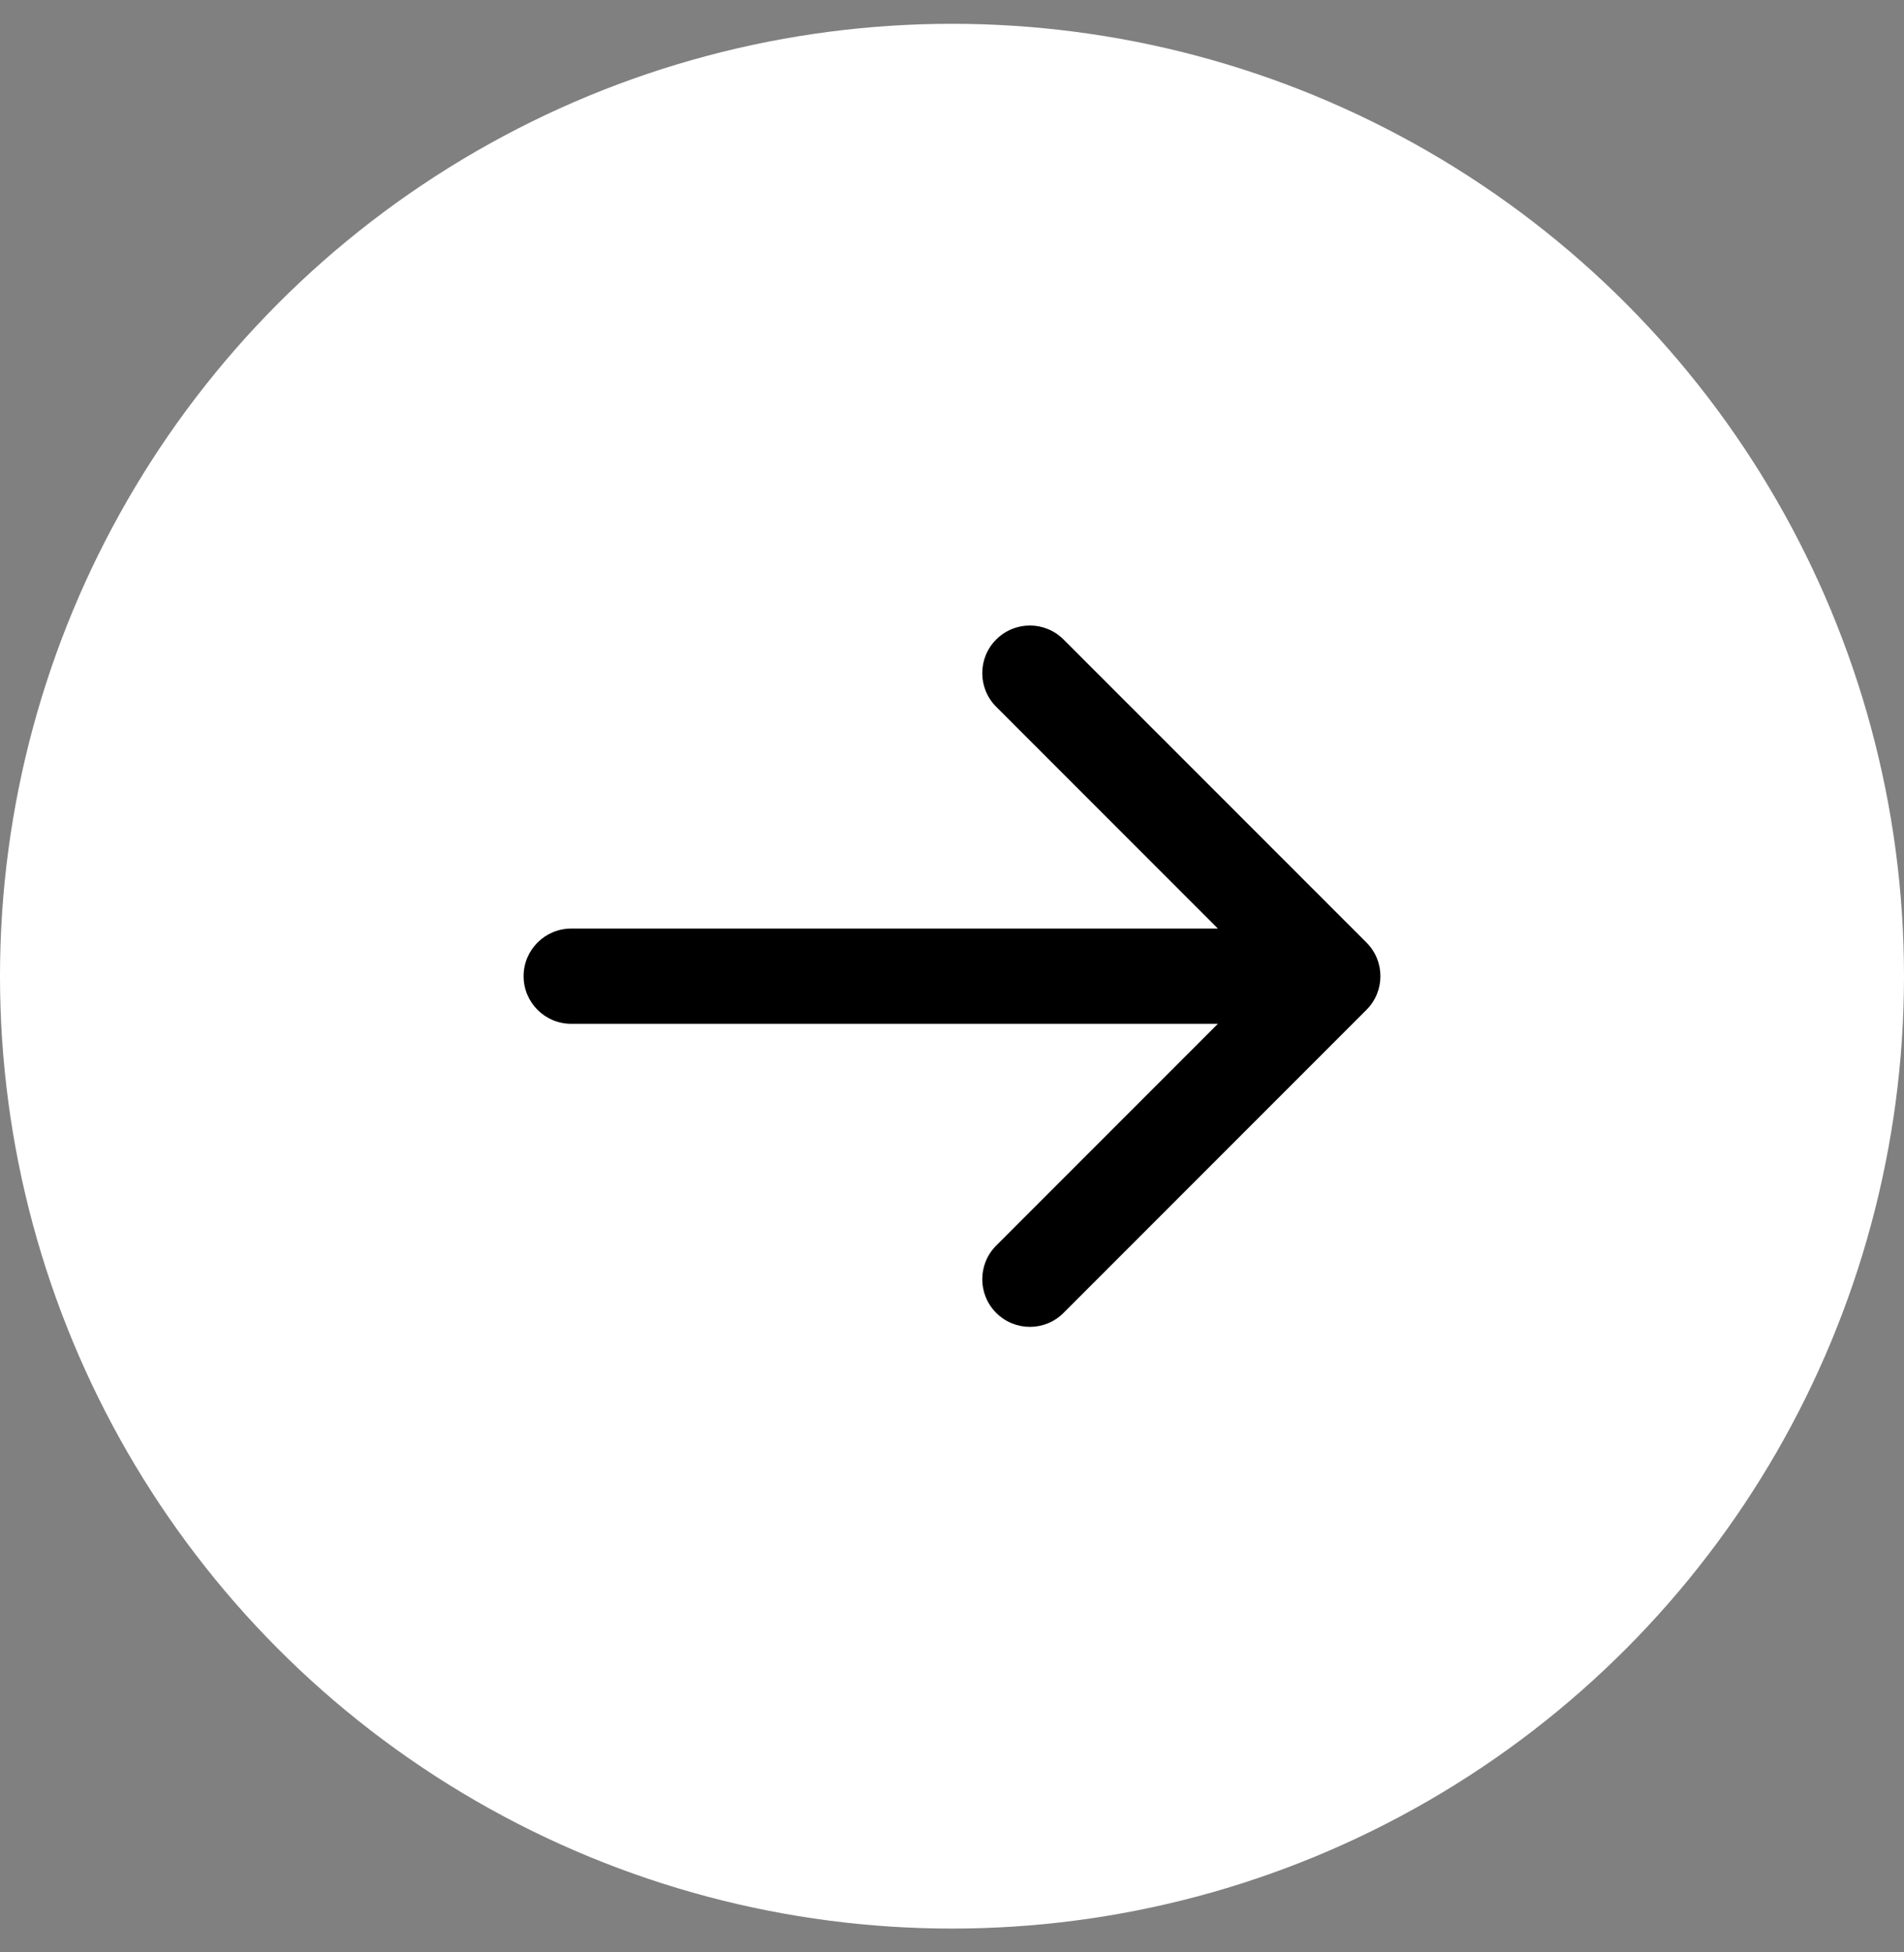
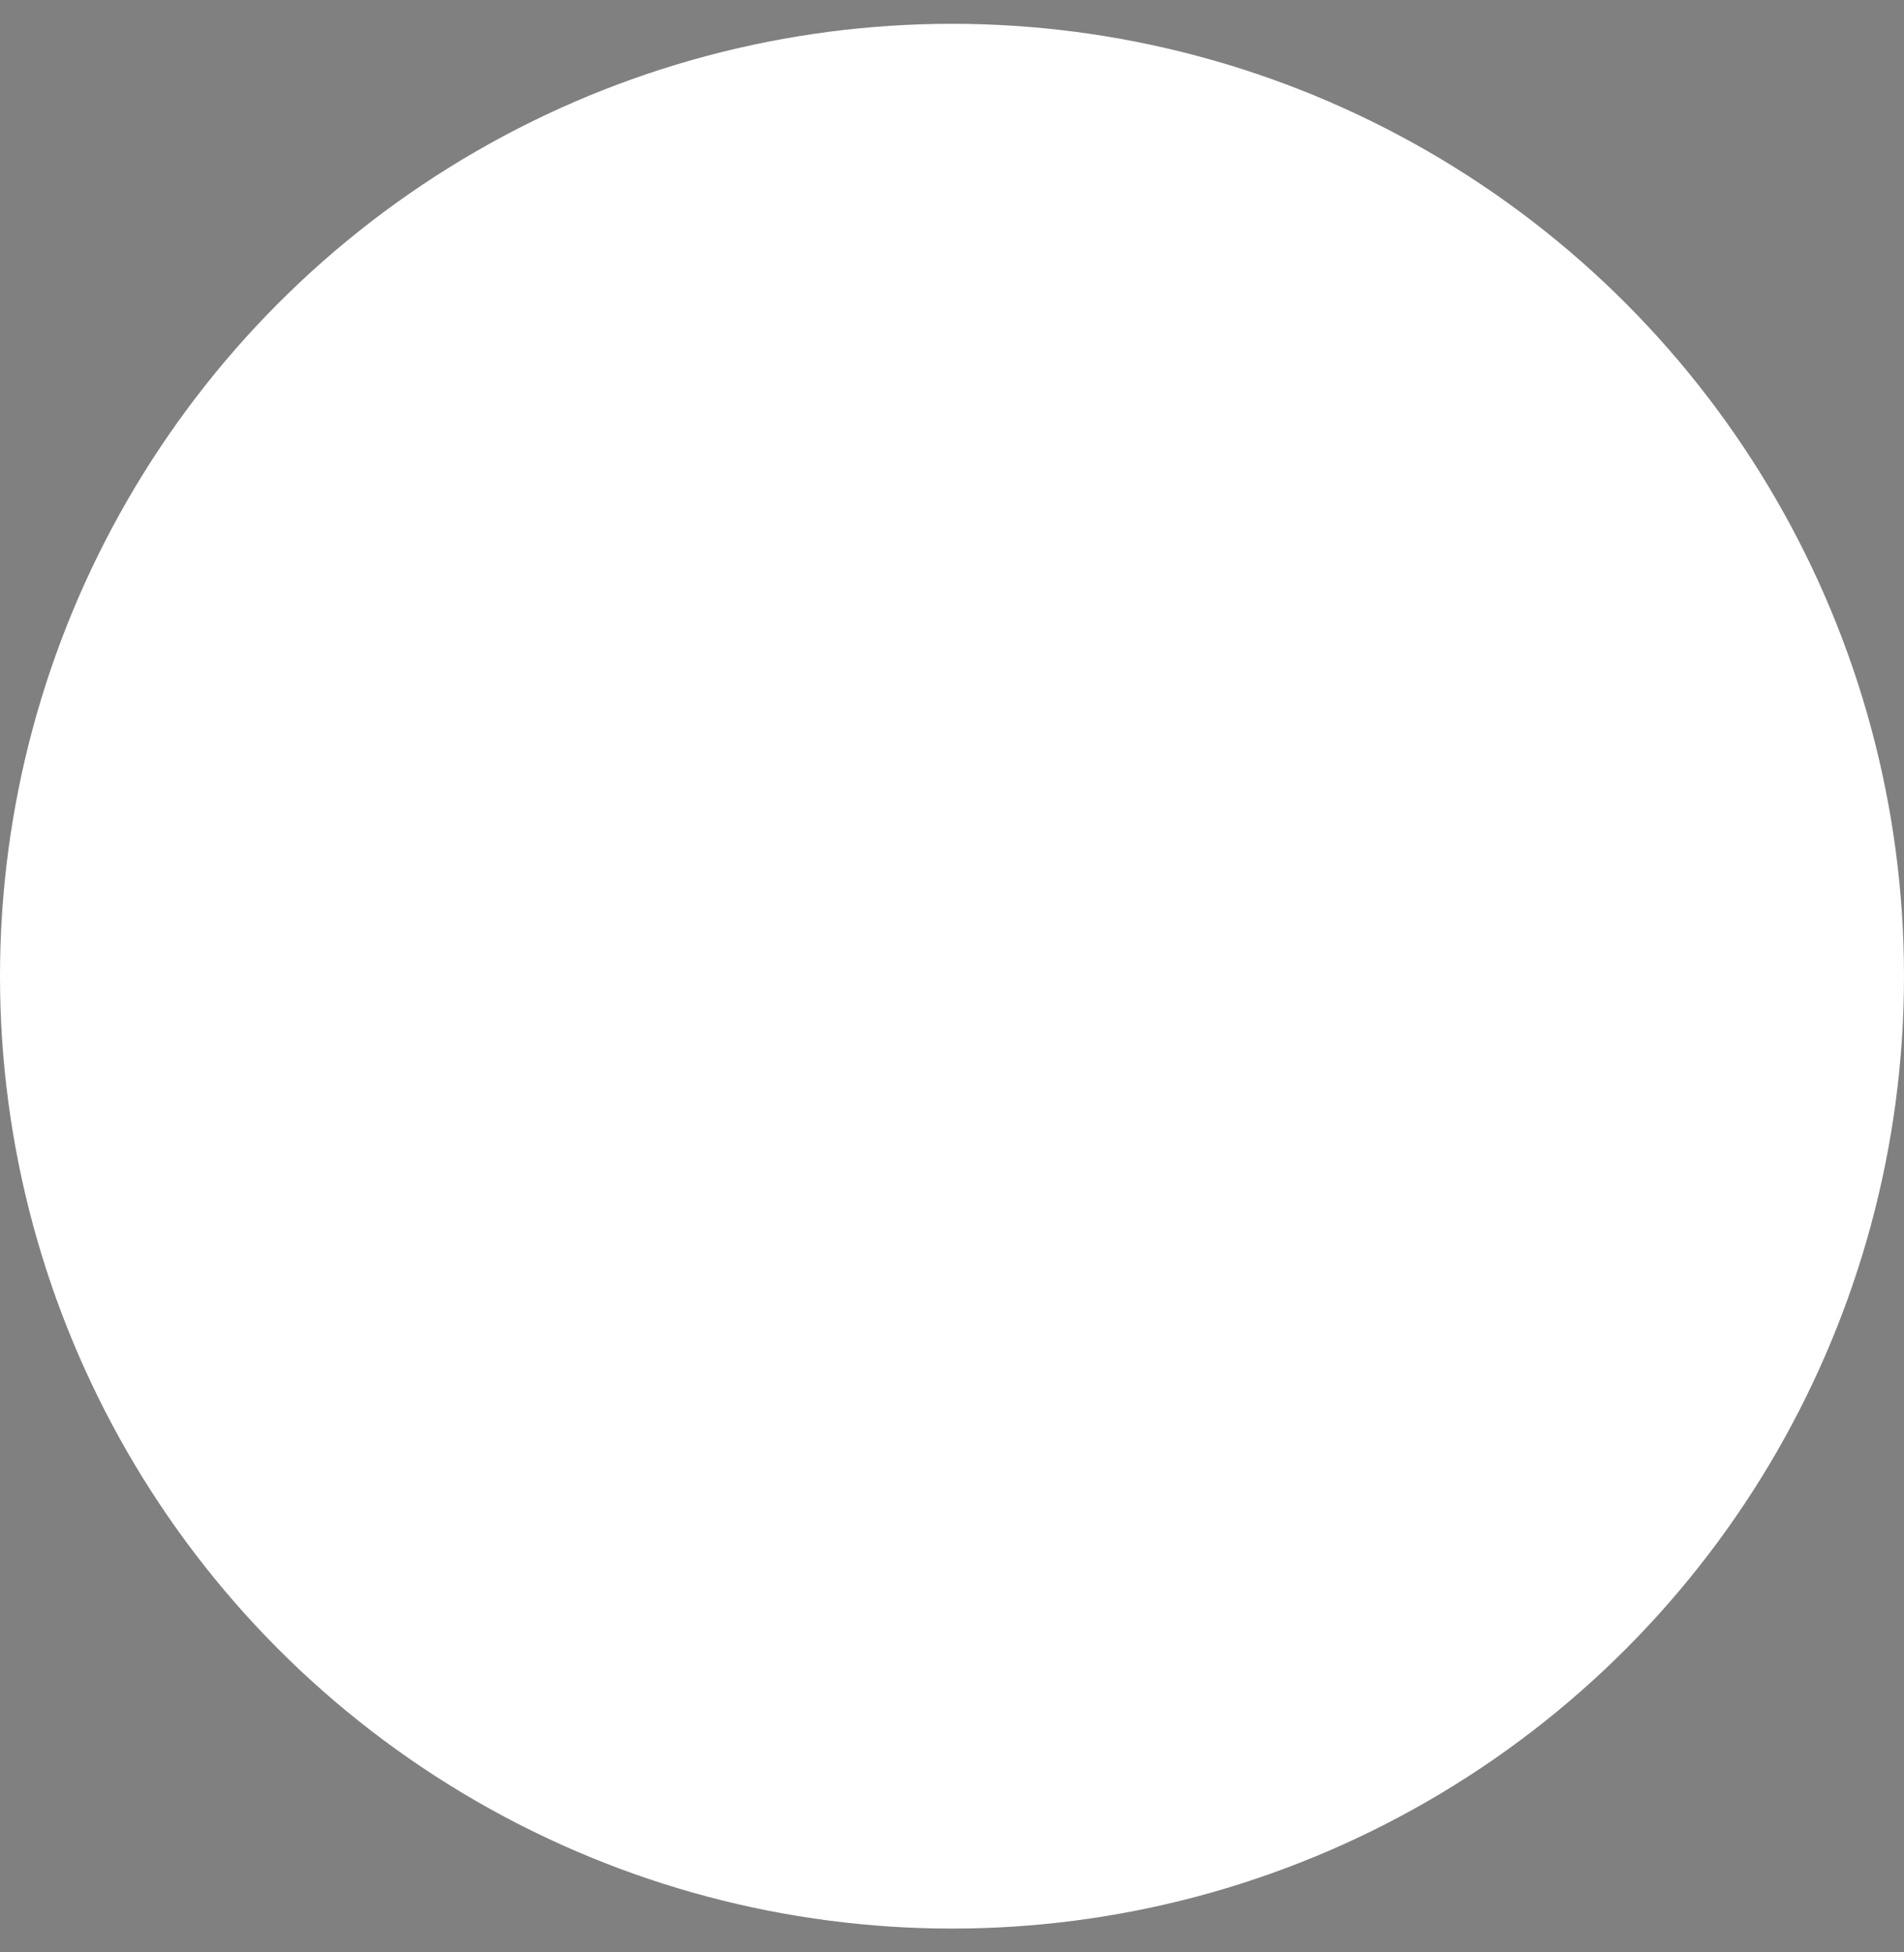
<svg xmlns="http://www.w3.org/2000/svg" width="40" height="41" viewBox="0 0 40 41" fill="none">
  <rect x="0" y="0" width="40" height="41" fill="#808080" stroke="none" />
  <circle cx="20" cy="20.5" r="20" fill="white" />
-   <path d="M12 19.5C11.448 19.5 11 19.948 11 20.5C11 21.052 11.448 21.5 12 21.5L12 19.5ZM28.707 21.207C29.098 20.817 29.098 20.183 28.707 19.793L22.343 13.429C21.953 13.038 21.32 13.038 20.929 13.429C20.538 13.819 20.538 14.453 20.929 14.843L26.586 20.5L20.929 26.157C20.538 26.547 20.538 27.18 20.929 27.571C21.32 27.962 21.953 27.962 22.343 27.571L28.707 21.207ZM12 21.5L28 21.5L28 19.5L12 19.5L12 21.5Z" fill="black" />
</svg>